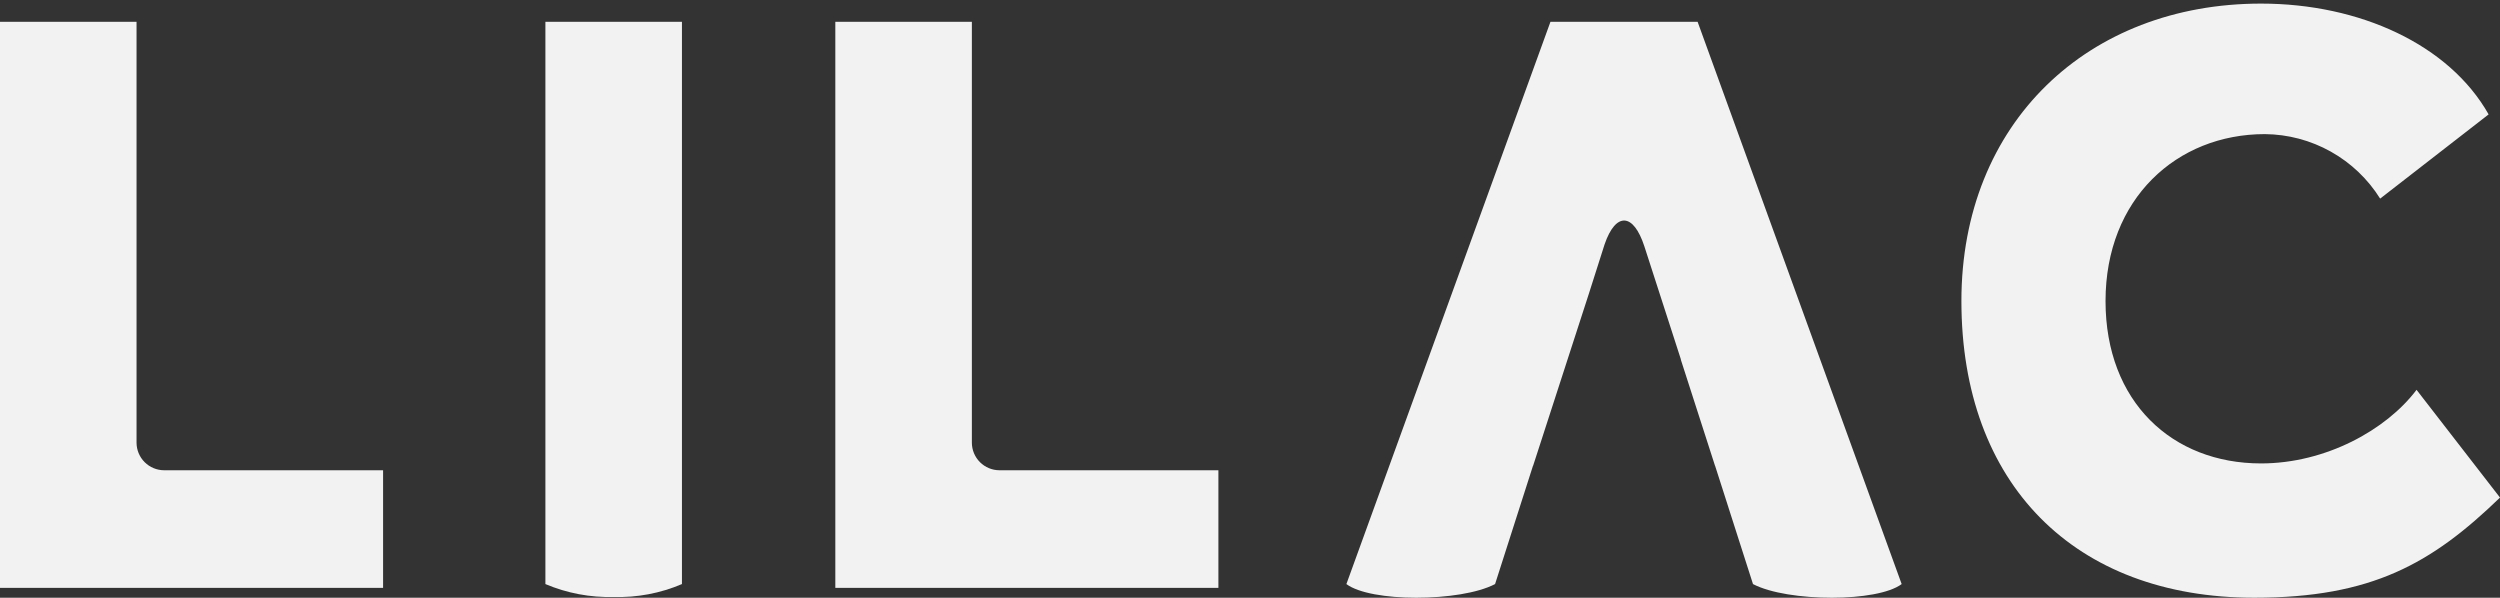
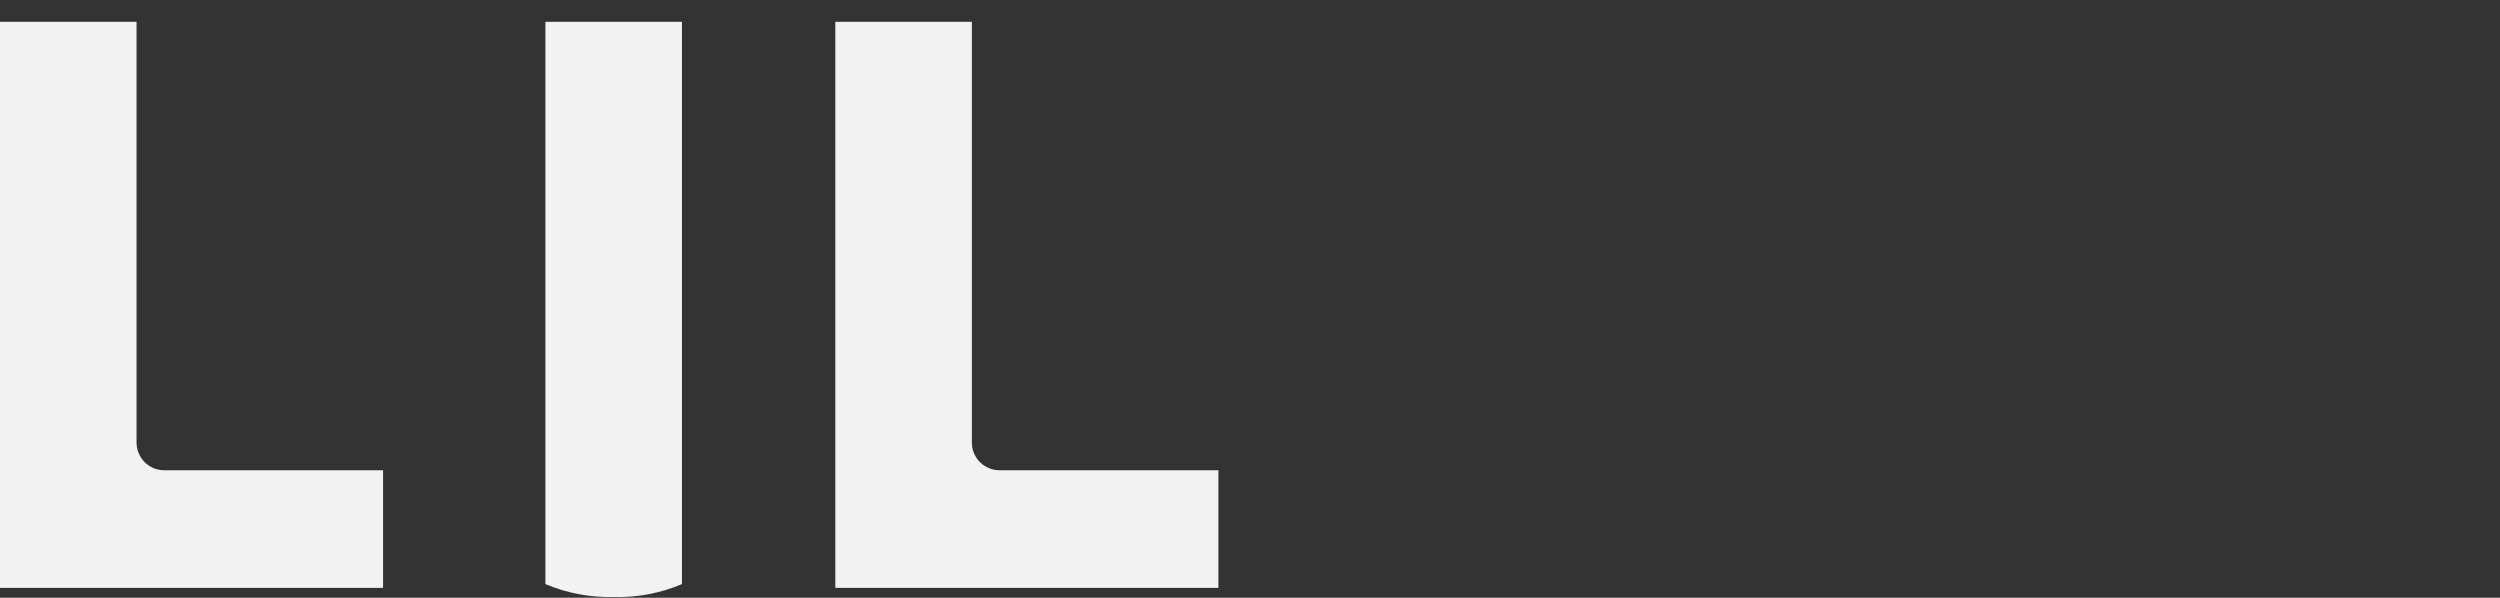
<svg xmlns="http://www.w3.org/2000/svg" width="573" height="137" viewBox="0 0 573 137" fill="none">
  <rect x="0" y="0" width="573" height="137" fill="#333333" stroke="none" />
-   <path d="M449.554 68.999C449.554 110.912 475.461 136.999 516.668 136.999C543.619 136.999 557.348 129.173 573 114.043L553.874 89.347C546.92 98.565 533.01 106.217 518.231 106.217C497.891 106.217 482.588 92.129 482.588 68.999C482.588 45.522 498.932 30.739 519.1 30.739C524.392 30.782 529.589 32.159 534.208 34.743C538.828 37.327 542.721 41.034 545.529 45.522L570.393 26.218C561.351 10.217 540.837 0.825 518.233 0.825C478.591 0.825 449.554 28.13 449.554 68.999Z" fill="#F2F2F2" />
  <path d="M279.258 134.739V107.783H229.065C227.392 107.778 225.789 107.11 224.606 105.927C223.423 104.743 222.756 103.139 222.751 101.465V5L191.455 5V134.739H279.258Z" fill="#F2F2F2" />
  <path d="M67.856 107.783H37.612C35.938 107.778 34.335 107.11 33.151 105.927C31.968 104.743 31.301 103.139 31.296 101.465L31.296 5L0 5L0 134.739H87.802L87.802 107.783H67.856Z" fill="#F2F2F2" />
  <path d="M156.301 5L125.005 5V133.868C129.948 135.964 135.284 136.972 140.652 136.826C146.021 136.989 151.361 135.98 156.301 133.868V5Z" fill="#F2F2F2" />
-   <path d="M393.077 106.739H393.093L396.144 116.258V116.269L401.785 133.869C405.783 135.956 412.912 137 419.867 137C426.647 137 433.081 135.956 435.862 133.869L389.094 5L355.363 5L308.593 133.869C311.375 135.956 317.808 137 324.588 137C331.544 137 338.672 135.956 342.671 133.869L351.365 106.739H351.392L364.111 67.497L367.778 55.991C370.336 48.563 374.389 48.736 376.907 56.519L385.267 82.391H385.233L393.077 106.739Z" fill="#F2F2F2" />
</svg>